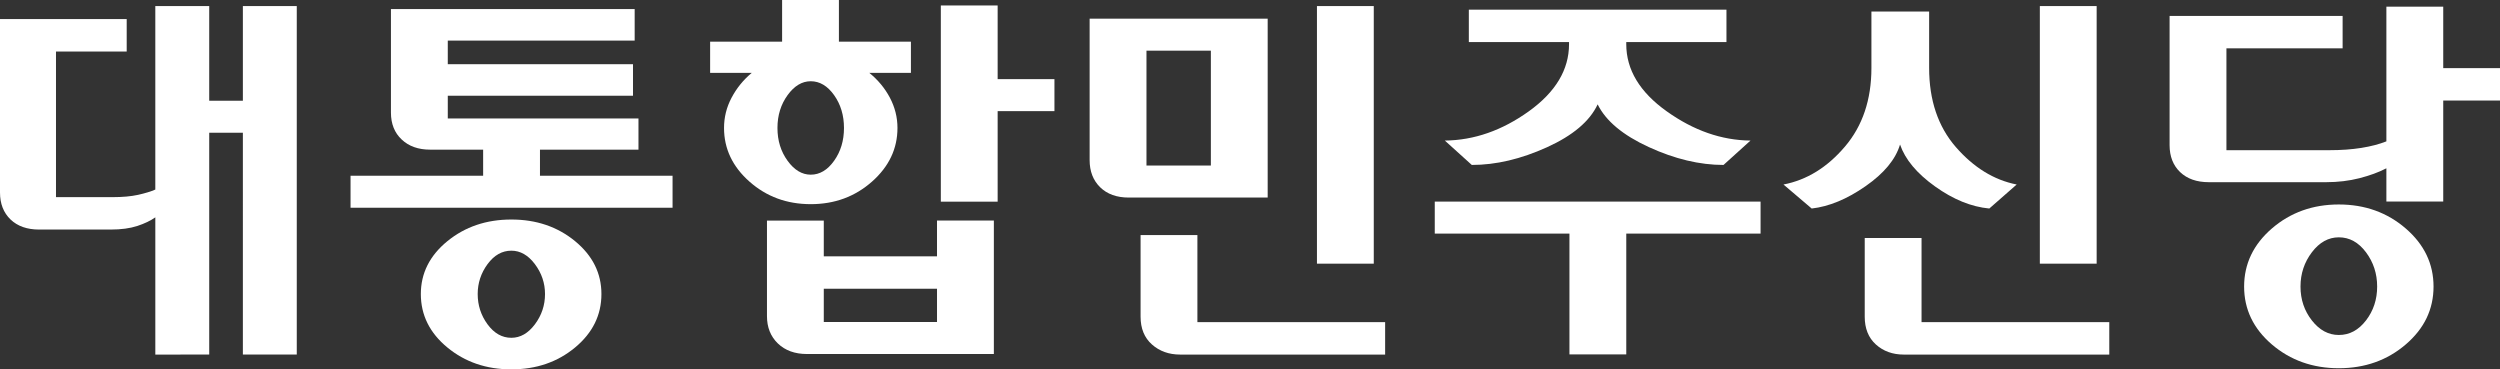
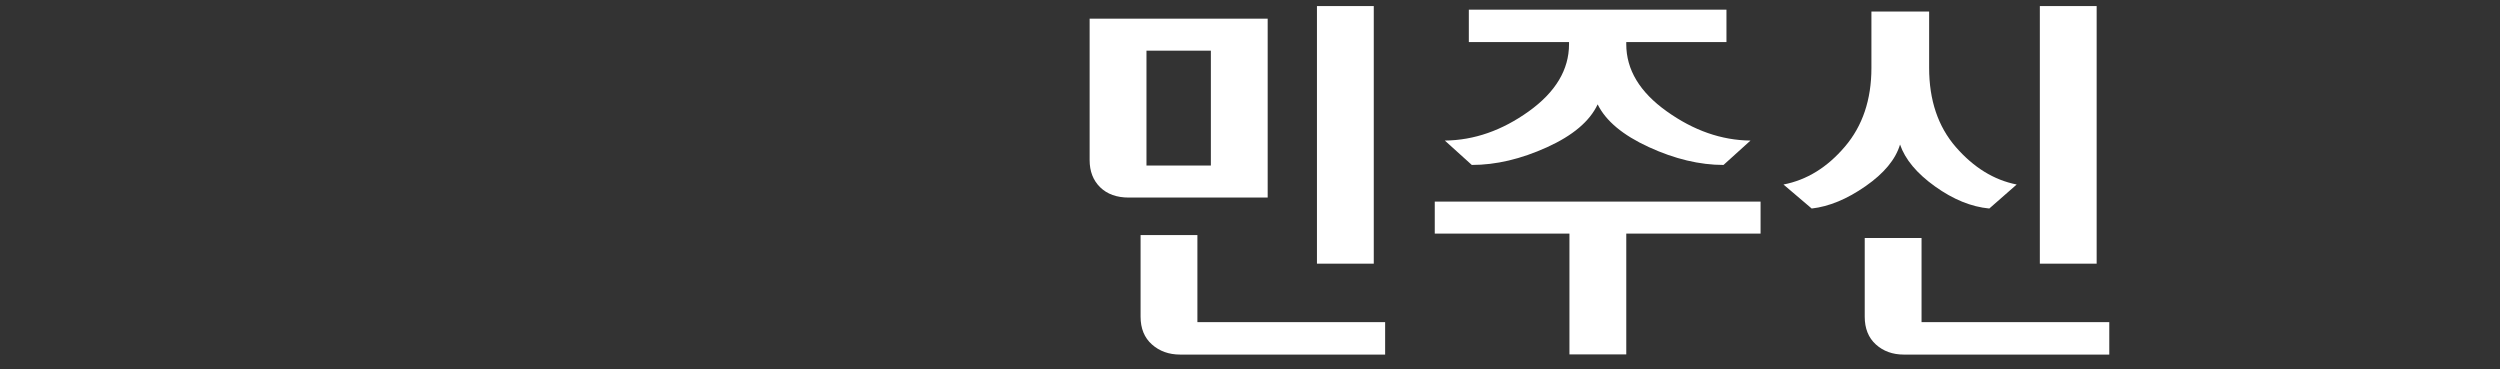
<svg xmlns="http://www.w3.org/2000/svg" viewBox="0 0 2030.628 300" height="300" width="2030.628" xml:space="preserve" id="svg2" version="1.1">
  <rect x="0" y="0" width="2030.628" height="300" fill="#333333" stroke="none" />
  <defs id="defs6">
    <linearGradient id="linearGradient24" spreadMethod="pad" gradientUnits="userSpaceOnUse" y2="370.992" x2="397.352" y1="370.99" x1="615.271" gradientTransform="matrix(1.333,0,0,-1.333,-324.245,80.222)">
      <stop id="stop12" offset="0" style="stop-opacity:1;stop-color:#80cc28" />
      <stop id="stop14" offset="0.006" style="stop-opacity:1;stop-color:#80cc28" />
      <stop id="stop16" offset="0.169" style="stop-opacity:1;stop-color:#b5dc17" />
      <stop id="stop18" offset="0.208" style="stop-opacity:1;stop-color:#b5dc17" />
      <stop id="stop20" offset="0.539" style="stop-opacity:1;stop-color:#4dbd38" />
      <stop id="stop22" offset="1" style="stop-opacity:1;stop-color:#0a8439" />
    </linearGradient>
    <linearGradient id="linearGradient66" spreadMethod="pad" gradientUnits="userSpaceOnUse" y2="359.149" x2="466.38" y1="359.149" x1="240.452" gradientTransform="matrix(1.333,0,0,-1.333,-324.245,80.222)">
      <stop id="stop58" offset="0" style="stop-opacity:1;stop-color:#f9a721" />
      <stop id="stop60" offset="0.3" style="stop-opacity:1;stop-color:#f25c19" />
      <stop id="stop62" offset="0.65" style="stop-opacity:1;stop-color:#f9a721" />
      <stop id="stop64" offset="1" style="stop-opacity:1;stop-color:#f25c19" />
    </linearGradient>
  </defs>
  <path id="path26" style="fill:url(#linearGradient24);fill-opacity:1;fill-rule:nonzero;stroke:none;stroke-width:1.333" d="m 373.273,-520.288 c -26.289,9.941 -51.249,27.096 -74.609,46.283 -18.37,15.094 -35.764,31.449 -52.051,46.557 l 16.602,39.902 c 22.292,-2.374 33.971,6.482 35.27,16.372 1.133,8.654 -5.677,18.102 -20.289,21.503 -36.615,8.525 -58.841,10.051 -71.185,17.036 -15.958,9.036 -16.095,34.502 8.203,36.692 56.659,5.105 99.917,-69.744 163.928,-96.946 63.37,-26.929 86.694,-18.936 119.823,-5.33 v -115.927 c 0,0 -40.15,-38.486 -125.691,-6.143 z" />
  <g id="g70" transform="matrix(3.935,0,0,3.935,-6.528,-1317.032)" style="fill:#ffffff">
    <g id="g60" style="fill:#ffffff">
-       <path id="path28" style="fill:#ffffff;fill-opacity:1;fill-rule:nonzero;stroke:none;stroke-width:1.333" d="m 33.719,407.886 v -28.324 c -0.984,0.697 -2.232,1.289 -3.731,1.783 -1.508,0.491 -3.334,0.736 -5.477,0.736 H 9.74 c -2.492,0 -4.46,-0.694 -5.908,-2.081 -1.445,-1.396 -2.173,-3.246 -2.173,-5.568 V 338.636 H 27.812 v 6.694 H 13.216 v 30.06 h 11.728 c 2.029,0 3.768,-0.158 5.218,-0.475 1.443,-0.323 2.632,-0.685 3.557,-1.09 v -37.882 h 11.126 v 19.549 h 6.948 v -19.549 h 11.125 v 71.943 h -11.125 V 362.099 h -6.948 v 45.786 z" />
-       <path id="path30" style="fill:#ffffff;fill-opacity:1;fill-rule:nonzero;stroke:none;stroke-width:1.333" d="m 94.089,354.465 v 4.691 h 39.361 v 6.43 h -20.333 v 5.387 h 27.37 v 6.6 H 74.018 v -6.6 h 27.369 v -5.387 H 90.436 c -2.424,0 -4.39,-0.694 -5.861,-2.09 -1.483,-1.387 -2.219,-3.242 -2.219,-5.559 v -21.372 h 50.309 v 6.517 H 94.089 v 4.868 h 38.232 v 6.514 H 94.089 M 120.37,384.481 c 3.623,2.986 5.434,6.621 5.434,10.909 0,4.344 -1.811,8.02 -5.434,11.031 -3.618,3.01 -8.008,4.518 -13.16,4.518 -5.157,0 -9.557,-1.508 -13.208,-4.518 -3.652,-3.012 -5.474,-6.687 -5.474,-11.031 0,-4.288 1.822,-7.923 5.474,-10.909 3.652,-2.979 8.051,-4.471 13.208,-4.471 5.152,0 9.542,1.492 13.16,4.471 m -18.074,4.737 c -1.358,1.854 -2.033,3.914 -2.033,6.172 0,2.314 0.675,4.4 2.033,6.253 1.367,1.855 3.001,2.779 4.914,2.779 1.854,0 3.468,-0.923 4.862,-2.779 1.387,-1.853 2.089,-3.939 2.089,-6.253 0,-2.258 -0.701,-4.318 -2.089,-6.172 -1.394,-1.85 -3.008,-2.776 -4.862,-2.776 -1.913,0 -3.548,0.926 -4.914,2.776 z" />
-       <path id="path32" style="fill:#ffffff;fill-opacity:1;fill-rule:nonzero;stroke:none;stroke-width:1.333" d="m 181.089,349.732 c 1.79,1.443 3.21,3.155 4.253,5.12 1.042,1.971 1.569,4.059 1.569,6.258 0,4.285 -1.758,7.983 -5.261,11.078 -3.506,3.102 -7.716,4.651 -12.642,4.651 -4.926,0 -9.14,-1.549 -12.643,-4.651 -3.503,-3.095 -5.253,-6.793 -5.253,-11.078 0,-2.199 0.515,-4.286 1.563,-6.258 1.043,-1.965 2.428,-3.677 4.166,-5.12 h -8.6 v -6.434 h 14.858 v -8.599 h 11.726 v 8.599 h 14.864 v 6.434 h -8.6 m -9.387,30.493 v 7.388 h 23.371 v -7.388 h 11.736 v 27.547 h -38.577 c -2.498,0 -4.498,-0.73 -6.001,-2.172 -1.508,-1.454 -2.257,-3.333 -2.257,-5.648 V 380.226 h 11.728 m -7.473,-25.891 c -1.387,1.913 -2.09,4.169 -2.09,6.775 0,2.616 0.704,4.868 2.09,6.776 1.386,1.913 2.982,2.866 4.778,2.866 1.852,0 3.465,-0.953 4.824,-2.866 1.359,-1.908 2.04,-4.16 2.04,-6.776 0,-2.605 -0.682,-4.862 -2.04,-6.775 -1.359,-1.911 -2.972,-2.869 -4.824,-2.869 -1.796,0 -3.392,0.957 -4.778,2.869 m 30.844,46.831 v -6.863 h -23.371 v 6.863 h 23.371 m 12.517,-50.133 h 11.724 v 6.599 h -11.724 v 18.689 h -11.729 v -40.496 h 11.729 z" />
      <path id="path34" style="fill:#ffffff;fill-opacity:1;fill-rule:nonzero;stroke:none;stroke-width:1.333" d="m 263.329,338.55 v 36.927 h -28.673 c -2.488,0 -4.457,-0.708 -5.906,-2.125 -1.449,-1.422 -2.174,-3.292 -2.174,-5.604 v -29.198 h 36.754 m -14.508,62.643 h 38.751 v 6.693 h -42.316 c -2.315,0 -4.258,-0.698 -5.818,-2.085 -1.569,-1.393 -2.345,-3.305 -2.345,-5.734 v -16.854 h 11.728 v 17.98 m 2.78,-32.322 v -23.717 h -13.292 v 23.717 h 13.292 m 33.626,20.249 h -11.728 v -53.177 h 11.728 z" />
      <path id="path36" style="fill:#ffffff;fill-opacity:1;fill-rule:nonzero;stroke:none;stroke-width:1.333" d="m 365.07,376.312 v 6.602 h -27.721 v 24.936 H 325.619 V 382.913 H 297.818 v -6.602 h 67.251 m -60.217,-39.622 h 53.177 v 6.691 h -20.681 v 0.437 c 0,5.27 2.781,9.892 8.345,13.855 5.556,3.97 11.319,5.982 17.296,6.04 l -5.568,5.034 c -4.918,0 -10.069,-1.229 -15.426,-3.69 -5.361,-2.462 -8.87,-5.401 -10.555,-8.816 -1.621,3.473 -5.115,6.434 -10.47,8.859 -5.361,2.432 -10.527,3.647 -15.508,3.647 l -5.568,-5.034 c 6.026,-0.059 11.806,-2.07 17.341,-6.04 5.521,-3.964 8.297,-8.586 8.297,-13.855 v -0.437 h -20.681 z" />
      <path id="path38" style="fill:#ffffff;fill-opacity:1;fill-rule:nonzero;stroke:none;stroke-width:1.333" d="m 399.865,337.071 v 11.645 c 0,6.659 1.836,12.108 5.512,16.337 3.682,4.227 7.867,6.803 12.561,7.729 l -5.652,4.956 c -3.71,-0.346 -7.444,-1.87 -11.208,-4.561 -3.764,-2.693 -6.164,-5.574 -7.219,-8.647 -0.918,3.073 -3.296,5.943 -7.12,8.602 -3.827,2.667 -7.531,4.199 -11.118,4.607 l -5.822,-4.956 c 4.803,-0.926 9.034,-3.529 12.682,-7.82 3.65,-4.284 5.471,-9.695 5.471,-16.246 v -11.645 h 11.913 m -1.568,64.122 h 38.753 v 6.693 h -42.402 c -2.318,0 -4.24,-0.698 -5.776,-2.085 -1.539,-1.393 -2.303,-3.305 -2.303,-5.734 v -16.249 h 11.729 v 17.375 m 36.145,-12.073 h -11.727 v -53.177 h 11.727 z" />
-       <path id="path40" style="fill:#ffffff;fill-opacity:1;fill-rule:nonzero;stroke:none;stroke-width:1.333" d="m 505.984,336.066 v 12.689 h 11.723 v 6.694 h -11.723 v 20.849 h -11.736 v -6.863 c -1.562,0.815 -3.419,1.495 -5.556,2.044 -2.143,0.549 -4.436,0.823 -6.868,0.823 h -24.237 c -2.496,0 -4.461,-0.698 -5.915,-2.083 -1.448,-1.391 -2.172,-3.246 -2.172,-5.563 v -26.676 h 35.716 v 6.69 h -23.983 v 21.026 h 21.288 c 2.371,0 4.557,-0.155 6.556,-0.471 2,-0.322 3.724,-0.773 5.172,-1.35 v -27.809 h 11.736 m -7.742,45.79 c 3.829,3.305 5.741,7.303 5.741,11.992 0,4.695 -1.911,8.672 -5.741,11.949 -3.814,3.267 -8.424,4.906 -13.809,4.906 -5.389,0 -9.993,-1.639 -13.82,-4.906 -3.822,-3.277 -5.73,-7.254 -5.73,-11.949 0,-4.689 1.909,-8.687 5.73,-11.992 3.827,-3.298 8.431,-4.954 13.82,-4.954 5.384,0 9.995,1.656 13.809,4.954 m -19.371,4.913 c -1.562,2.057 -2.35,4.414 -2.35,7.079 0,2.667 0.788,4.999 2.35,6.995 1.564,1.999 3.419,2.999 5.563,2.999 2.202,0 4.064,-1 5.603,-2.999 1.536,-1.996 2.307,-4.328 2.307,-6.995 0,-2.665 -0.771,-5.022 -2.307,-7.079 -1.539,-2.056 -3.401,-3.085 -5.603,-3.085 -2.143,0 -3.999,1.029 -5.563,3.085 z" />
    </g>
  </g>
  <path id="path68" style="fill:url(#linearGradient66);fill-opacity:1;fill-rule:nonzero;stroke:none;stroke-width:1.333" d="m 298.534,-490.423 c 0,-11.517 -5.117,-17.521 -11.857,-20.773 -5.861,-2.835 -13.626,-4.811 -24.212,-3.983 -74.566,11.079 -95.051,87.137 -182.563,109.772 -44.861,11.603 -79.117,-0.368 -84.455,-2.356 v 115.422 c 0,0 3.301,1.389 8.657,3.025 v 0.011 c 0.124,0.034 0.253,0.066 0.374,0.102 2.165,0.656 4.643,1.344 7.378,1.999 v -0.022 c 27.834,6.936 58.391,7.898 98.066,-3.535 91.642,-26.41 83.717,-85.71 153.292,-96.783 22.292,-2.374 33.971,6.482 35.27,16.372 0.012,0.025 0.033,0.045 0.044,0.072 0.025,-4.167 0.009,-88.956 0.007,-119.321 z" />
</svg>